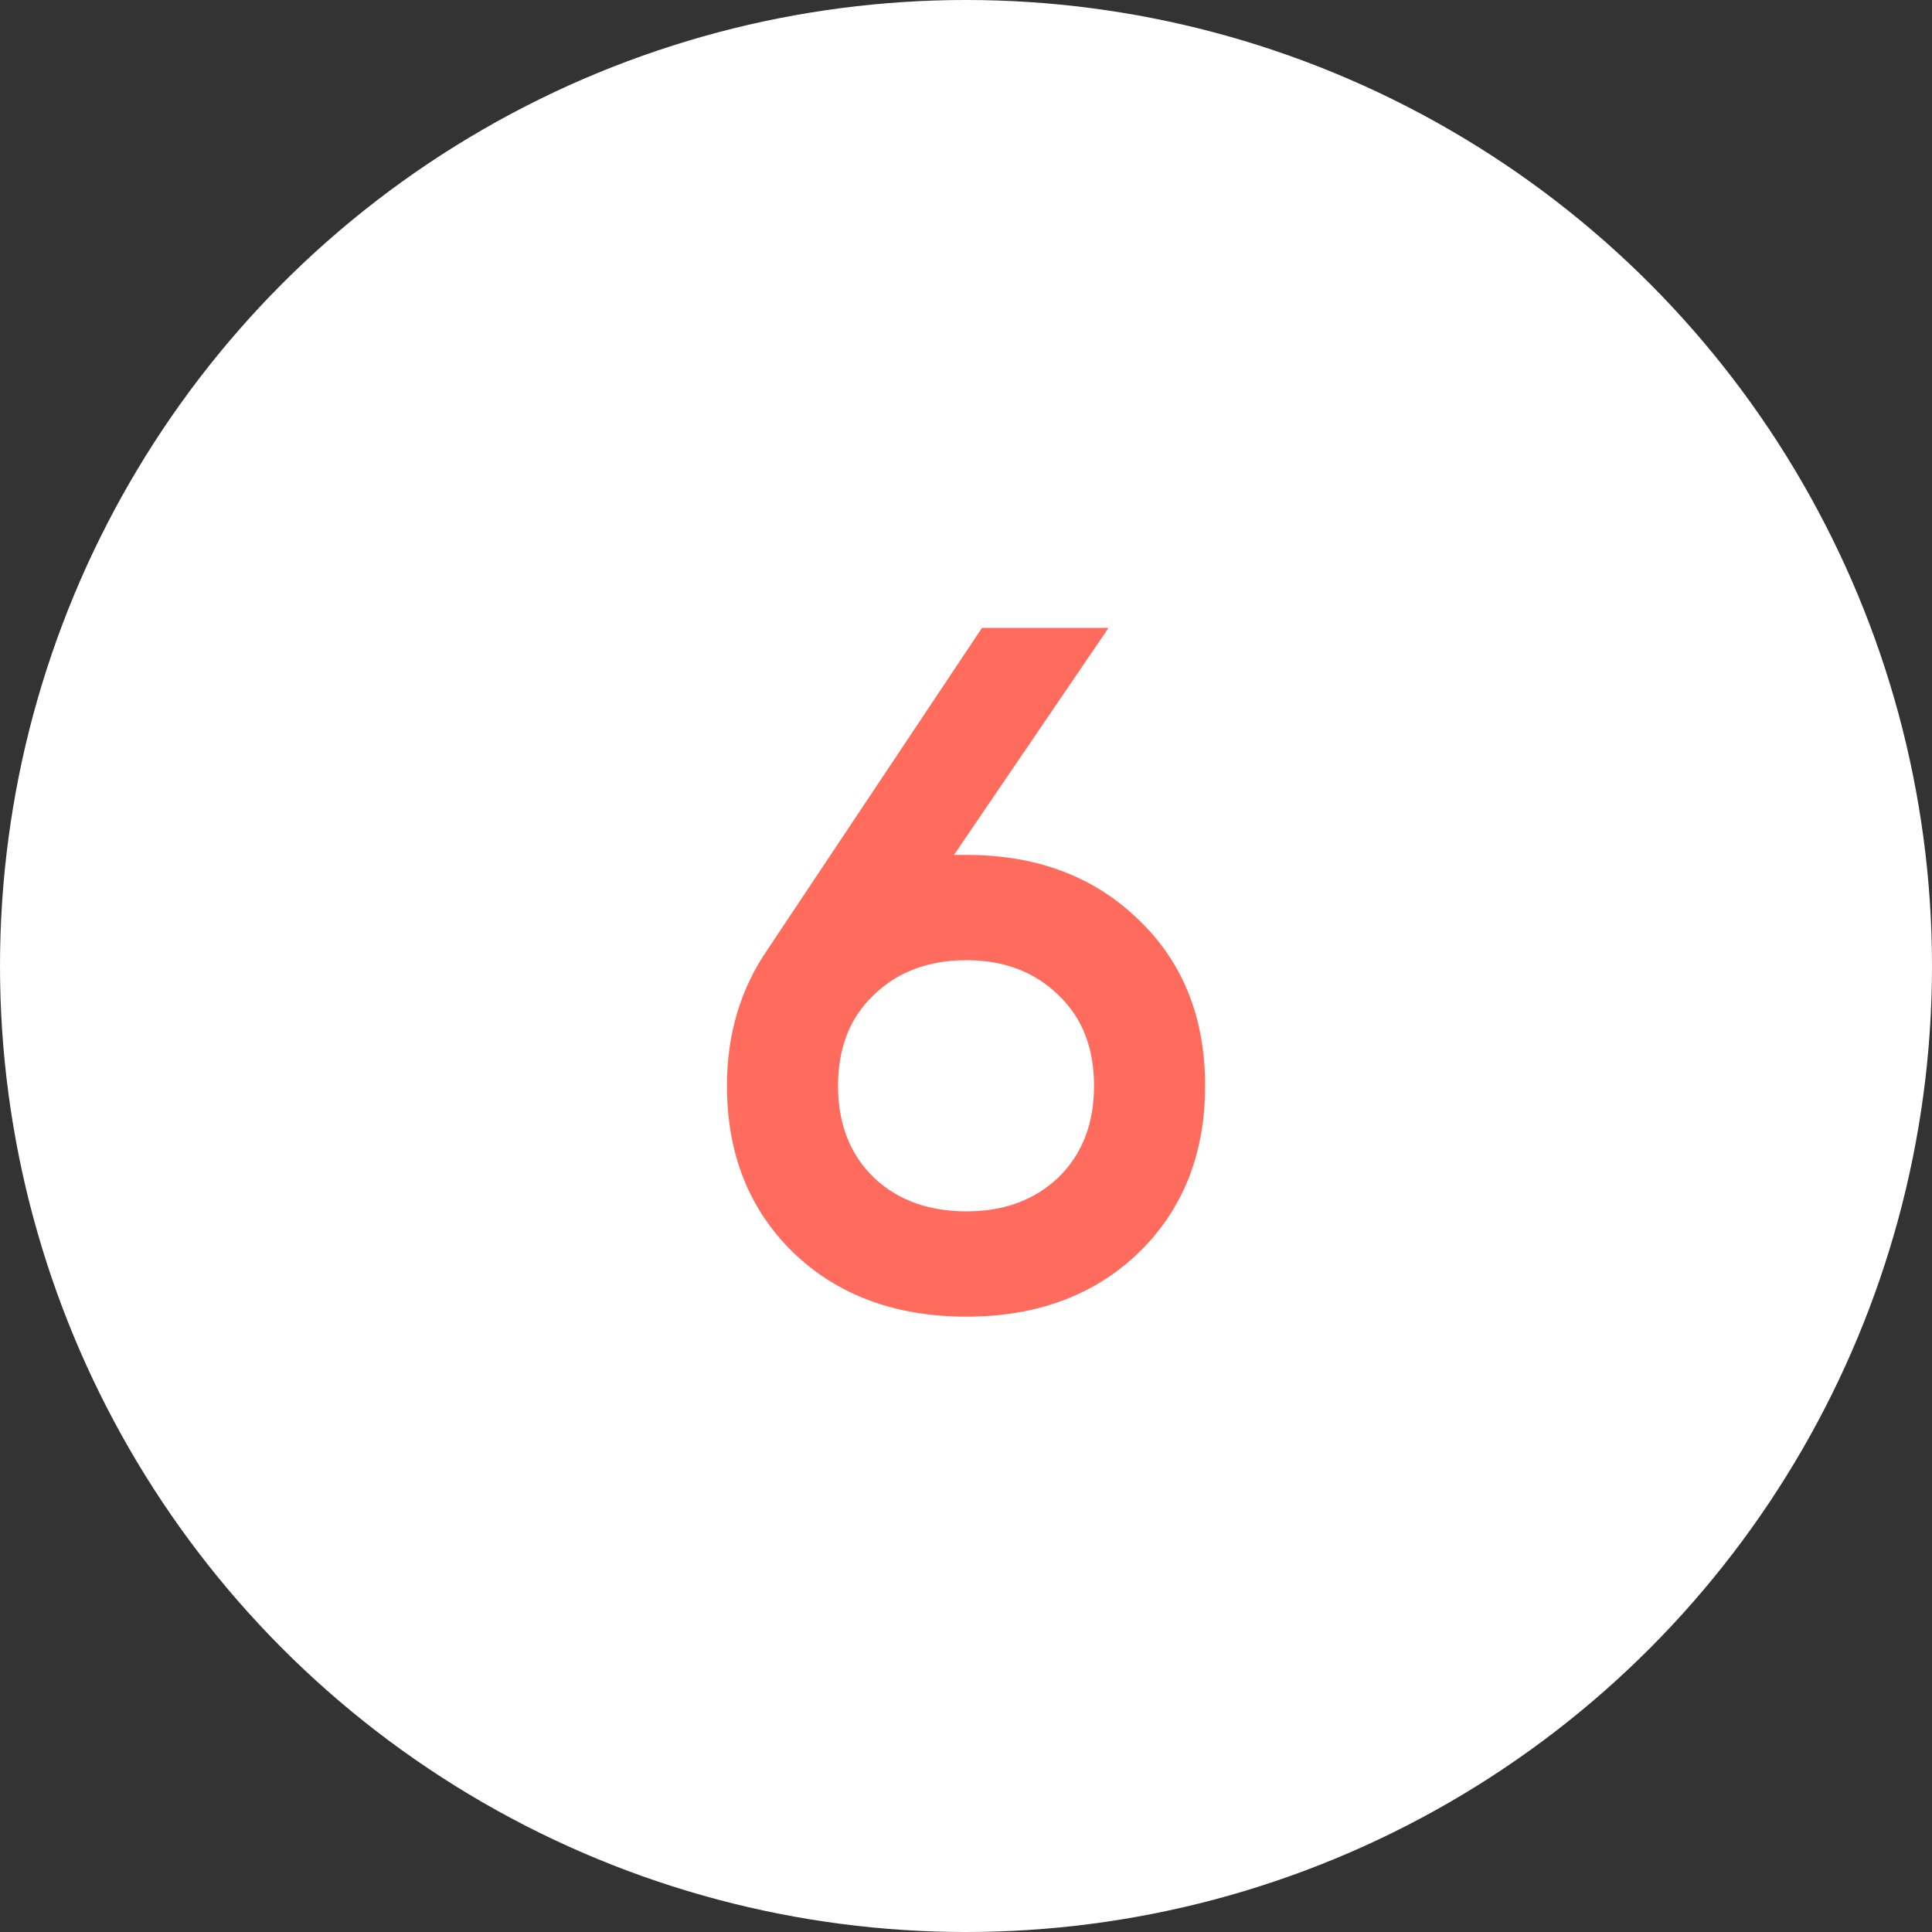
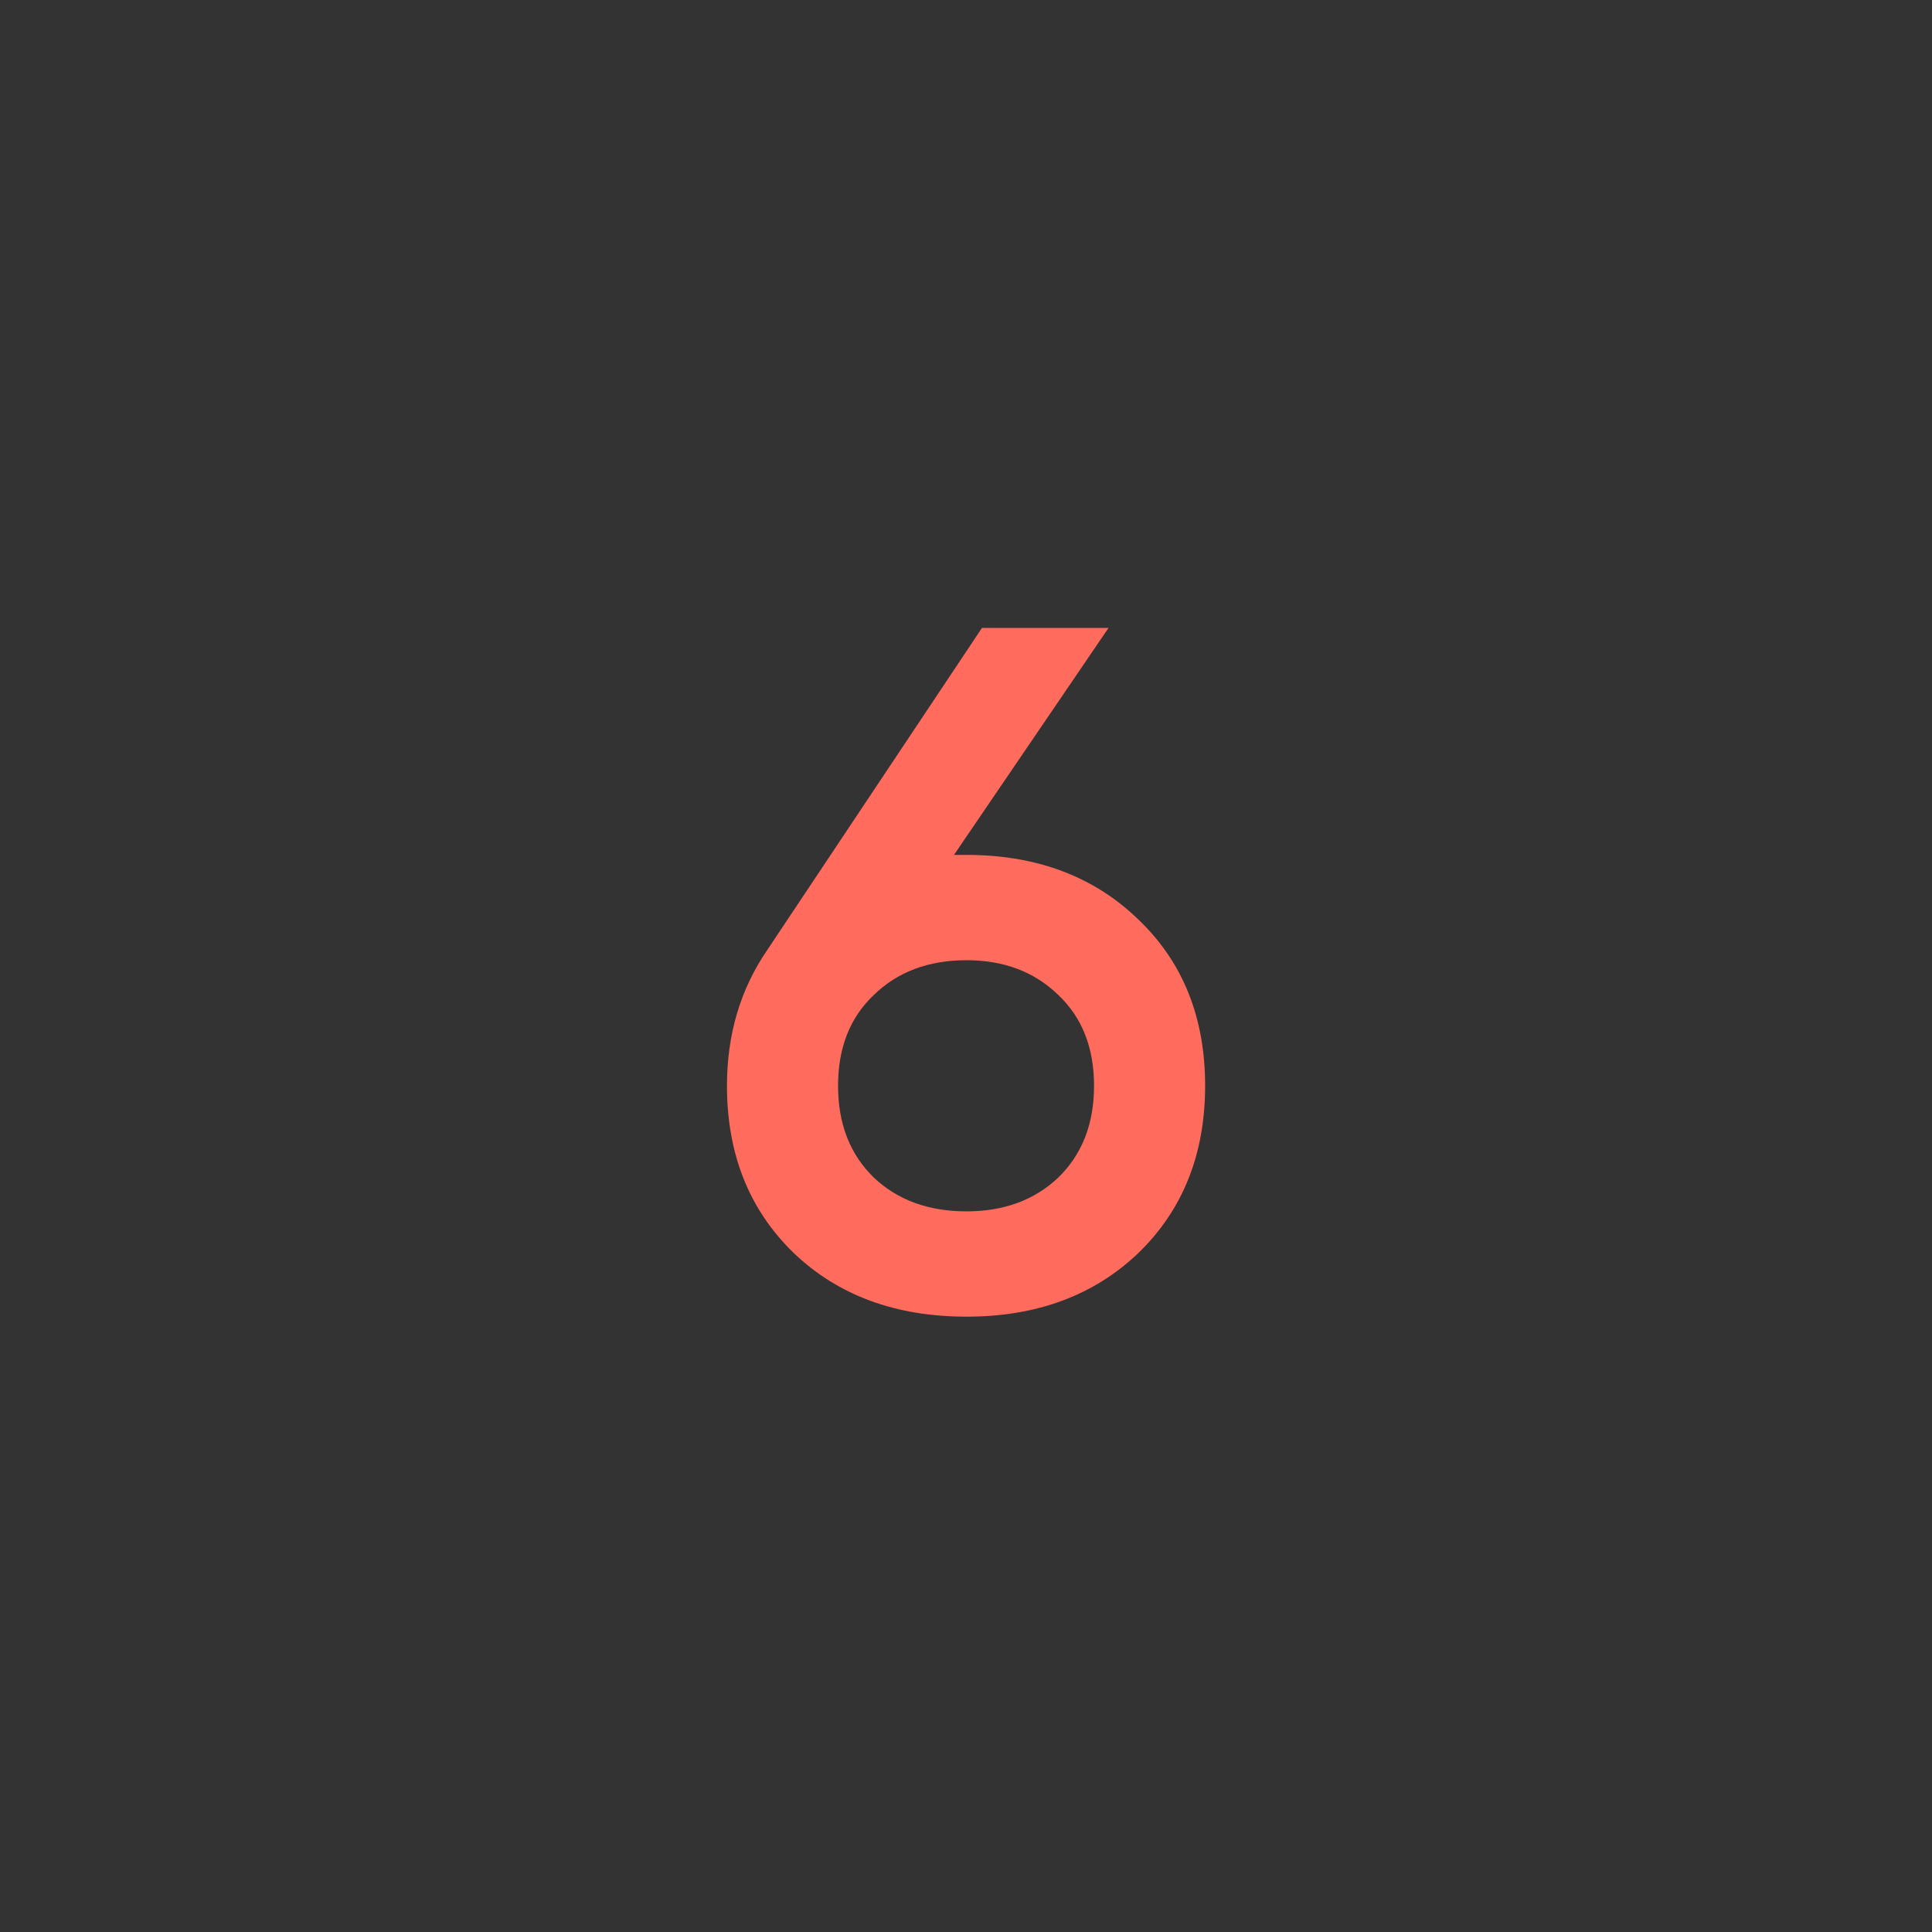
<svg xmlns="http://www.w3.org/2000/svg" width="80" height="80" viewBox="0 0 80 80" fill="none">
  <rect x="0" y="0" width="80" height="80" fill="#333333" stroke="none" />
-   <circle cx="40" cy="40" r="40" fill="white" />
  <path d="M40.022 35.4C42.928 35.4 45.302 36.293 47.142 38.08C48.982 39.84 49.902 42.133 49.902 44.96C49.902 47.787 48.982 50.093 47.142 51.88C45.302 53.64 42.928 54.52 40.022 54.52C37.088 54.52 34.702 53.64 32.862 51.88C31.022 50.093 30.102 47.787 30.102 44.96C30.102 42.827 30.662 40.947 31.782 39.32L40.662 26H45.902L39.502 35.4H40.022ZM40.022 50.16C41.568 50.16 42.835 49.693 43.822 48.76C44.808 47.8 45.302 46.533 45.302 44.96C45.302 43.387 44.808 42.133 43.822 41.2C42.835 40.24 41.568 39.76 40.022 39.76C38.448 39.76 37.168 40.24 36.182 41.2C35.195 42.133 34.702 43.387 34.702 44.96C34.702 46.533 35.195 47.8 36.182 48.76C37.168 49.693 38.448 50.16 40.022 50.16Z" fill="#FF6C5E" />
</svg>